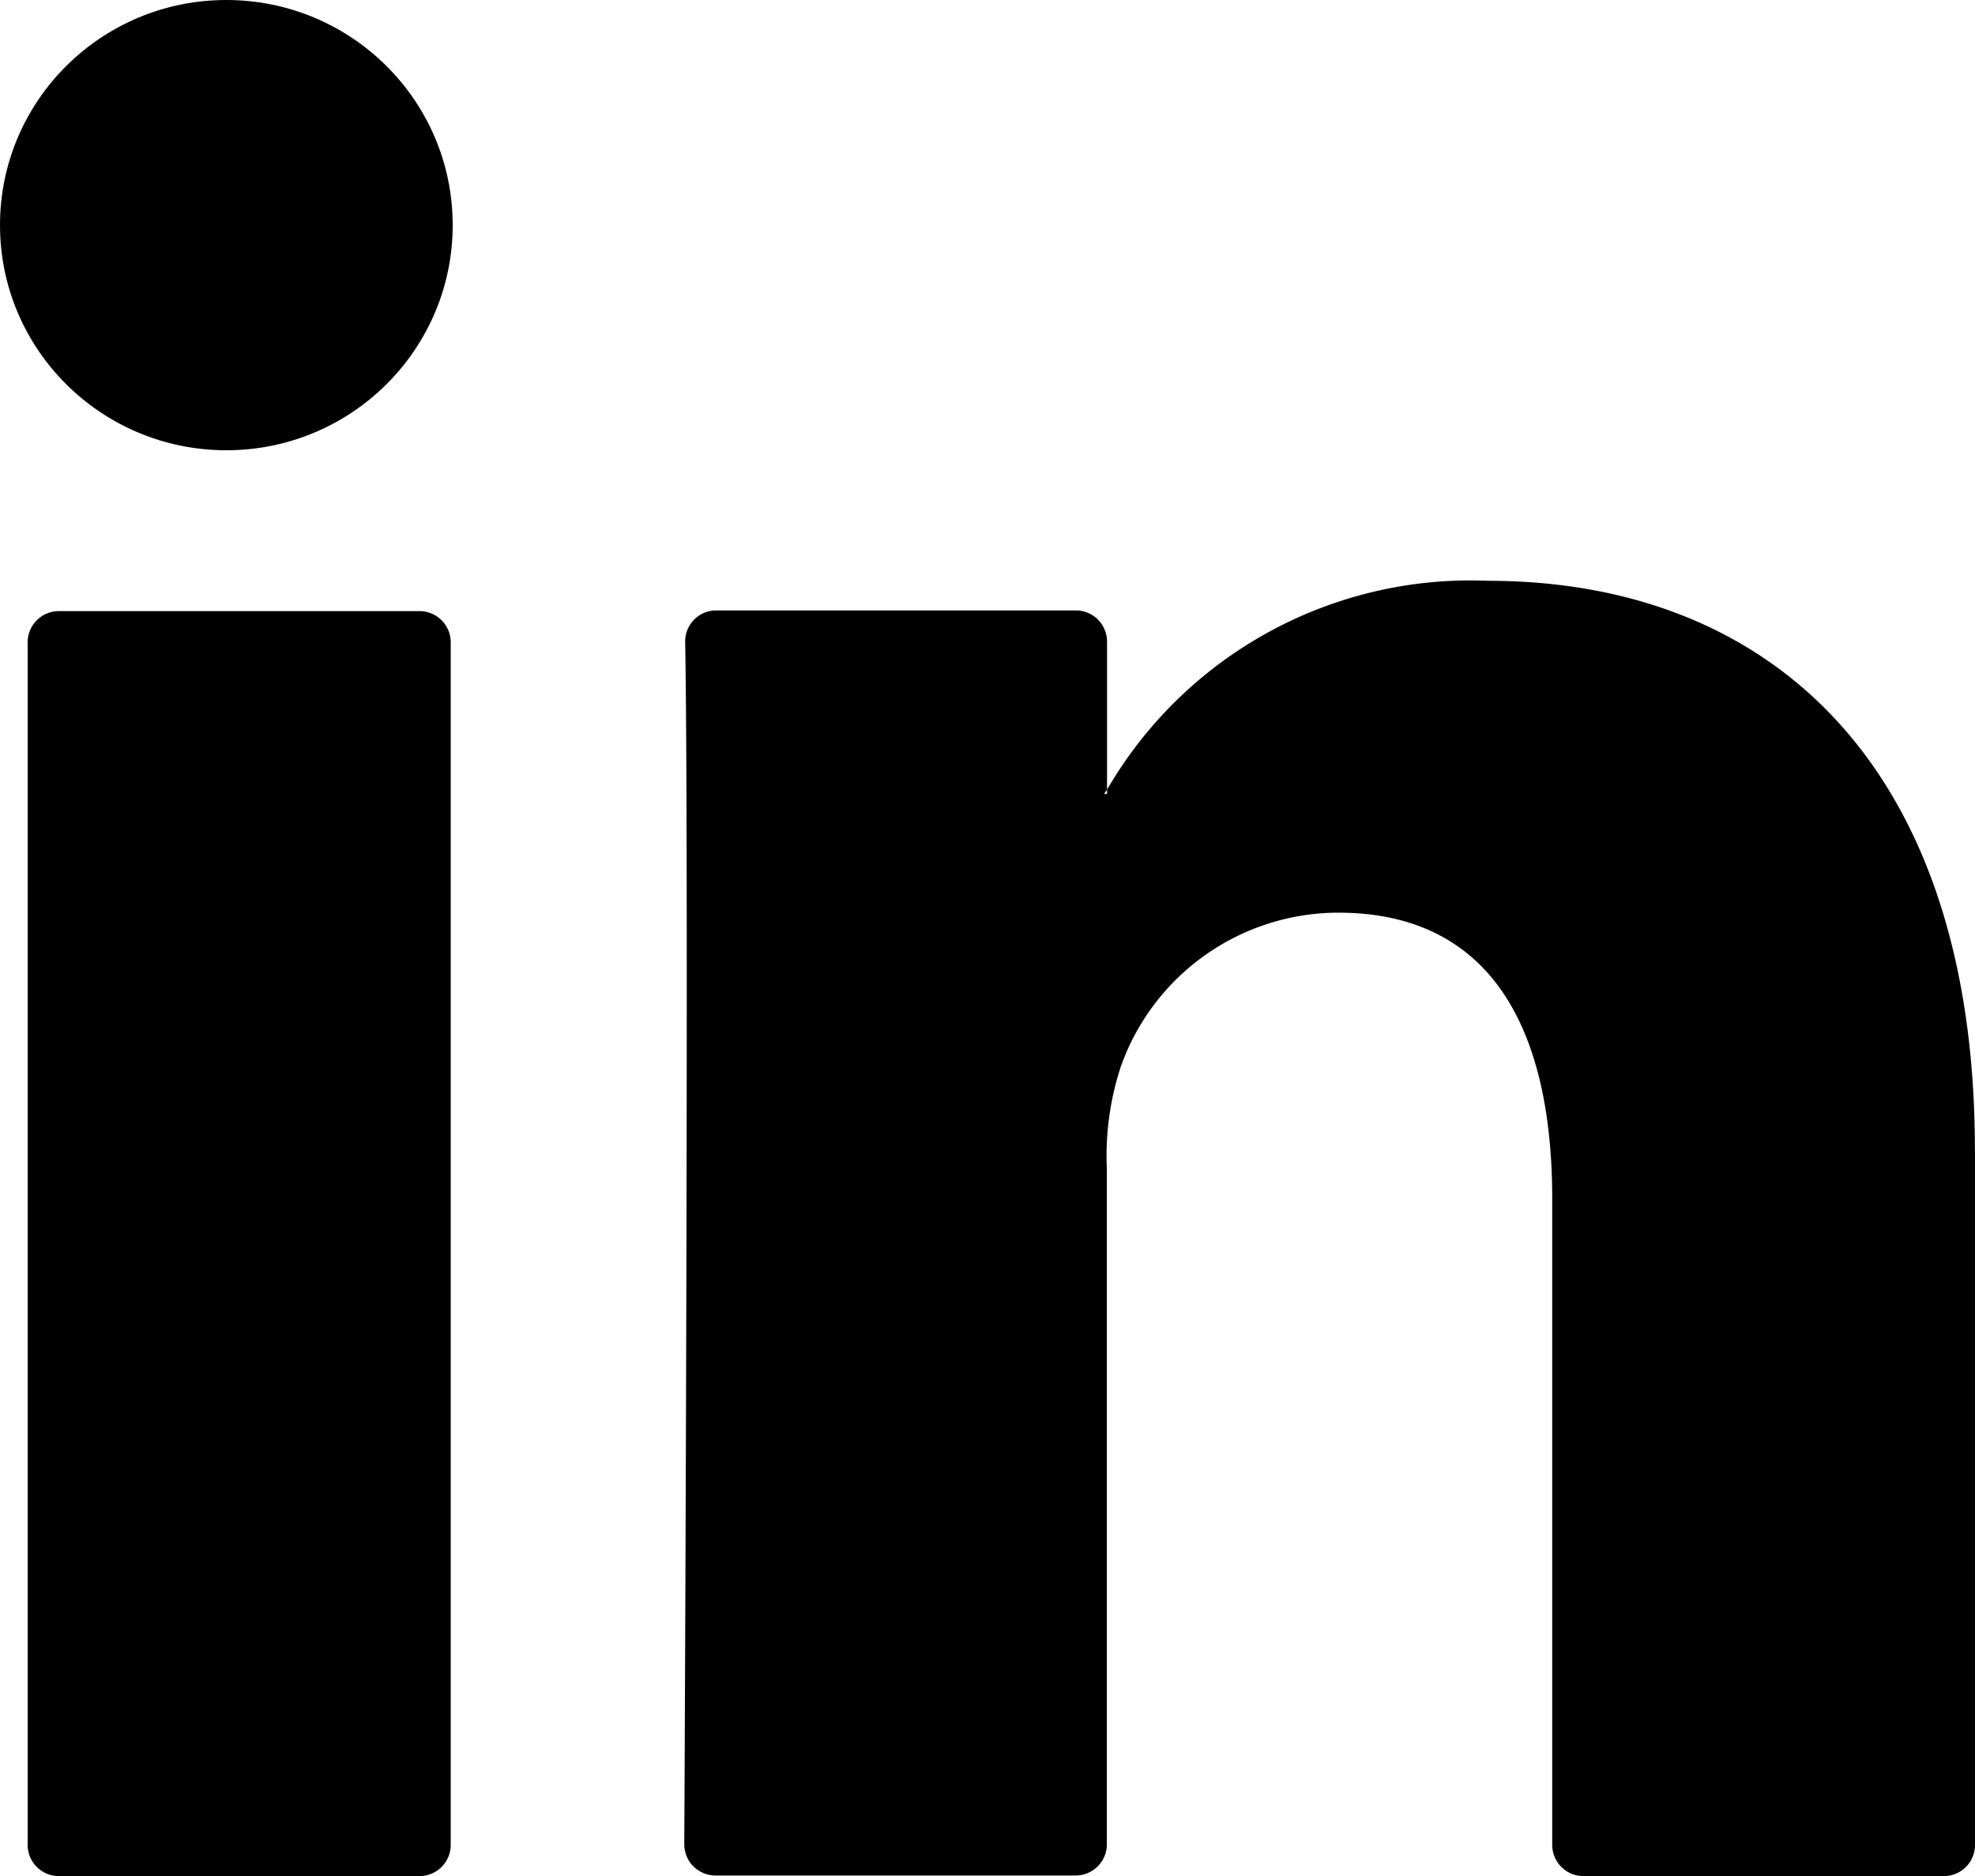
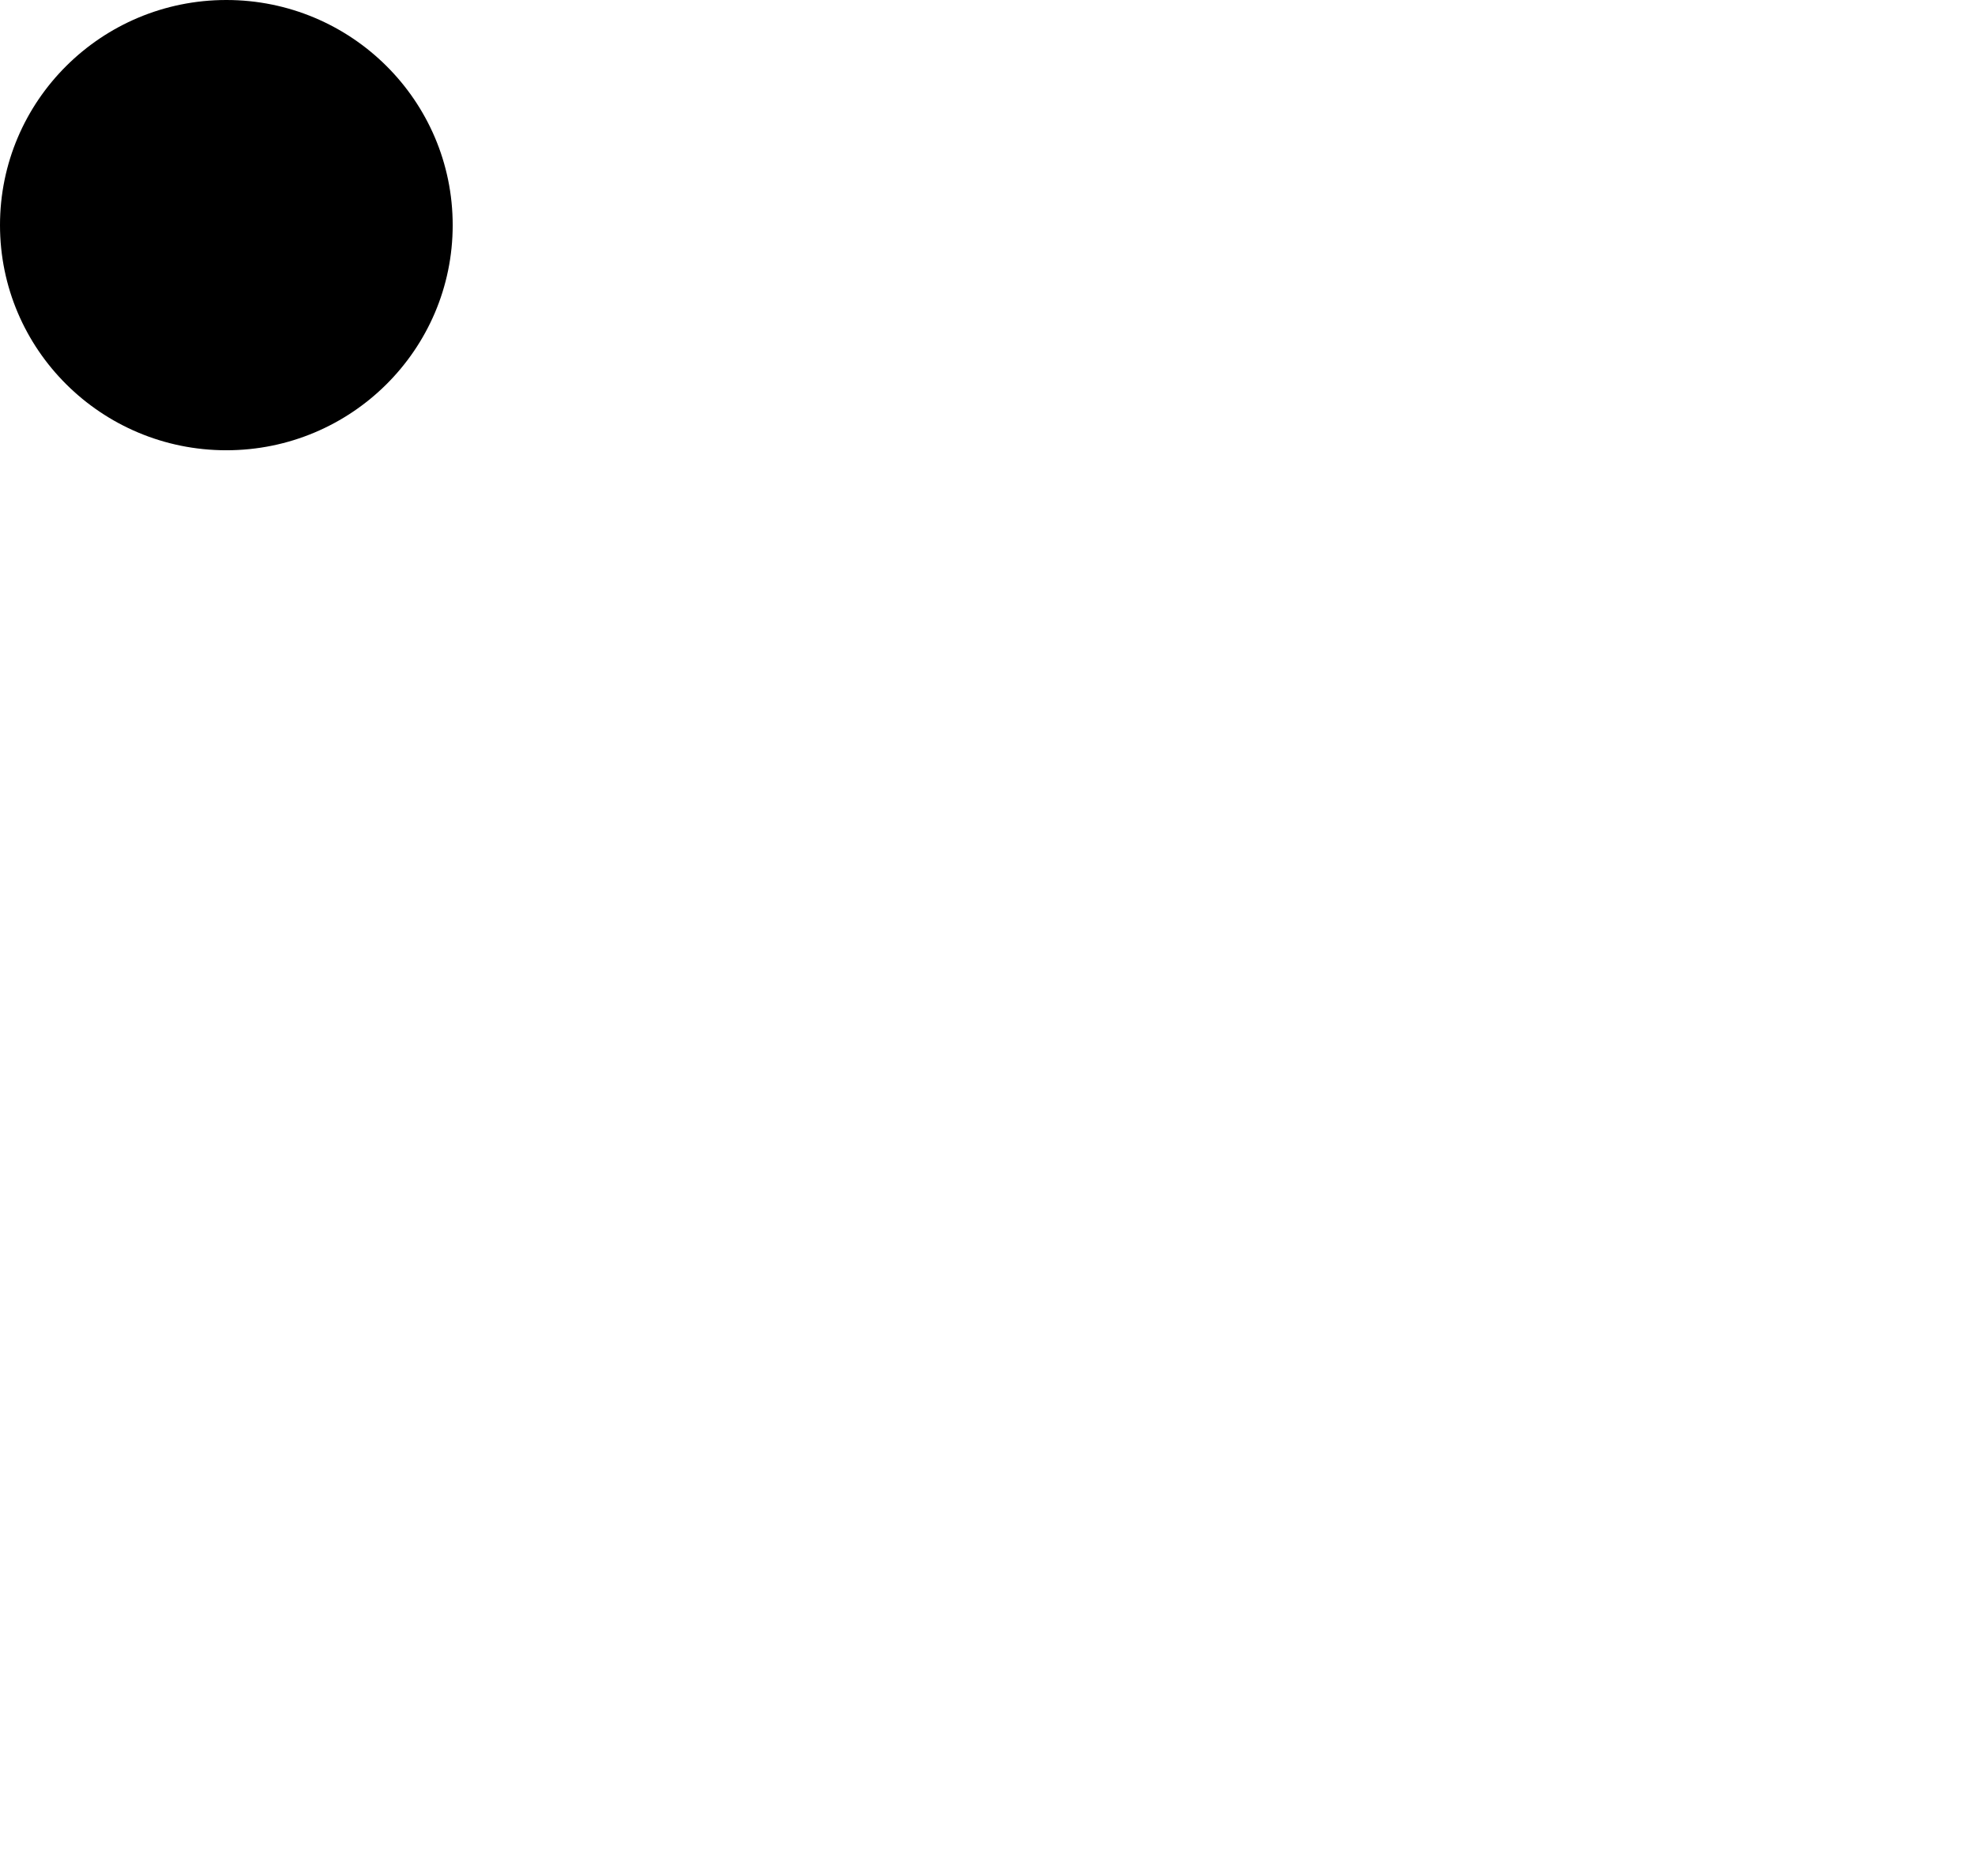
<svg xmlns="http://www.w3.org/2000/svg" width="19.999" height="19" viewBox="0 0 19.999 19">
  <g id="Social" transform="translate(-13.181 -13.557)">
    <g id="Group_123" data-name="Group 123">
      <g id="Group_121" data-name="Group 121">
        <g id="Group_120" data-name="Group 120">
-           <path id="Path_113" data-name="Path 113" d="M33.18,25.211v7.031a.315.315,0,0,1-.315.315H29.215a.316.316,0,0,1-.316-.315V25.7c0-1.722-.618-2.9-2.168-2.9a2.34,2.34,0,0,0-2.2,1.557,2.9,2.9,0,0,0-.142,1.038v6.841a.316.316,0,0,1-.316.315H20.426a.316.316,0,0,1-.316-.315c.009-1.742.046-10.191.009-12.179a.314.314,0,0,1,.316-.318h3.64a.316.316,0,0,1,.316.315v1.5c-.009.015-.021.029-.029.043h.029v-.043a4.256,4.256,0,0,1,3.859-2.115c2.818,0,4.929,1.831,4.929,5.765Zm-19.4,7.346h3.649a.316.316,0,0,0,.316-.315V20.061a.316.316,0,0,0-.316-.315H13.777a.316.316,0,0,0-.316.315V32.242A.316.316,0,0,0,13.777,32.557Z" />
-         </g>
+           </g>
      </g>
      <g id="Group_122" data-name="Group 122">
        <ellipse id="Ellipse_7" data-name="Ellipse 7" cx="2.292" cy="2.28" rx="2.292" ry="2.28" transform="translate(13.181 13.557)" />
      </g>
    </g>
  </g>
</svg>